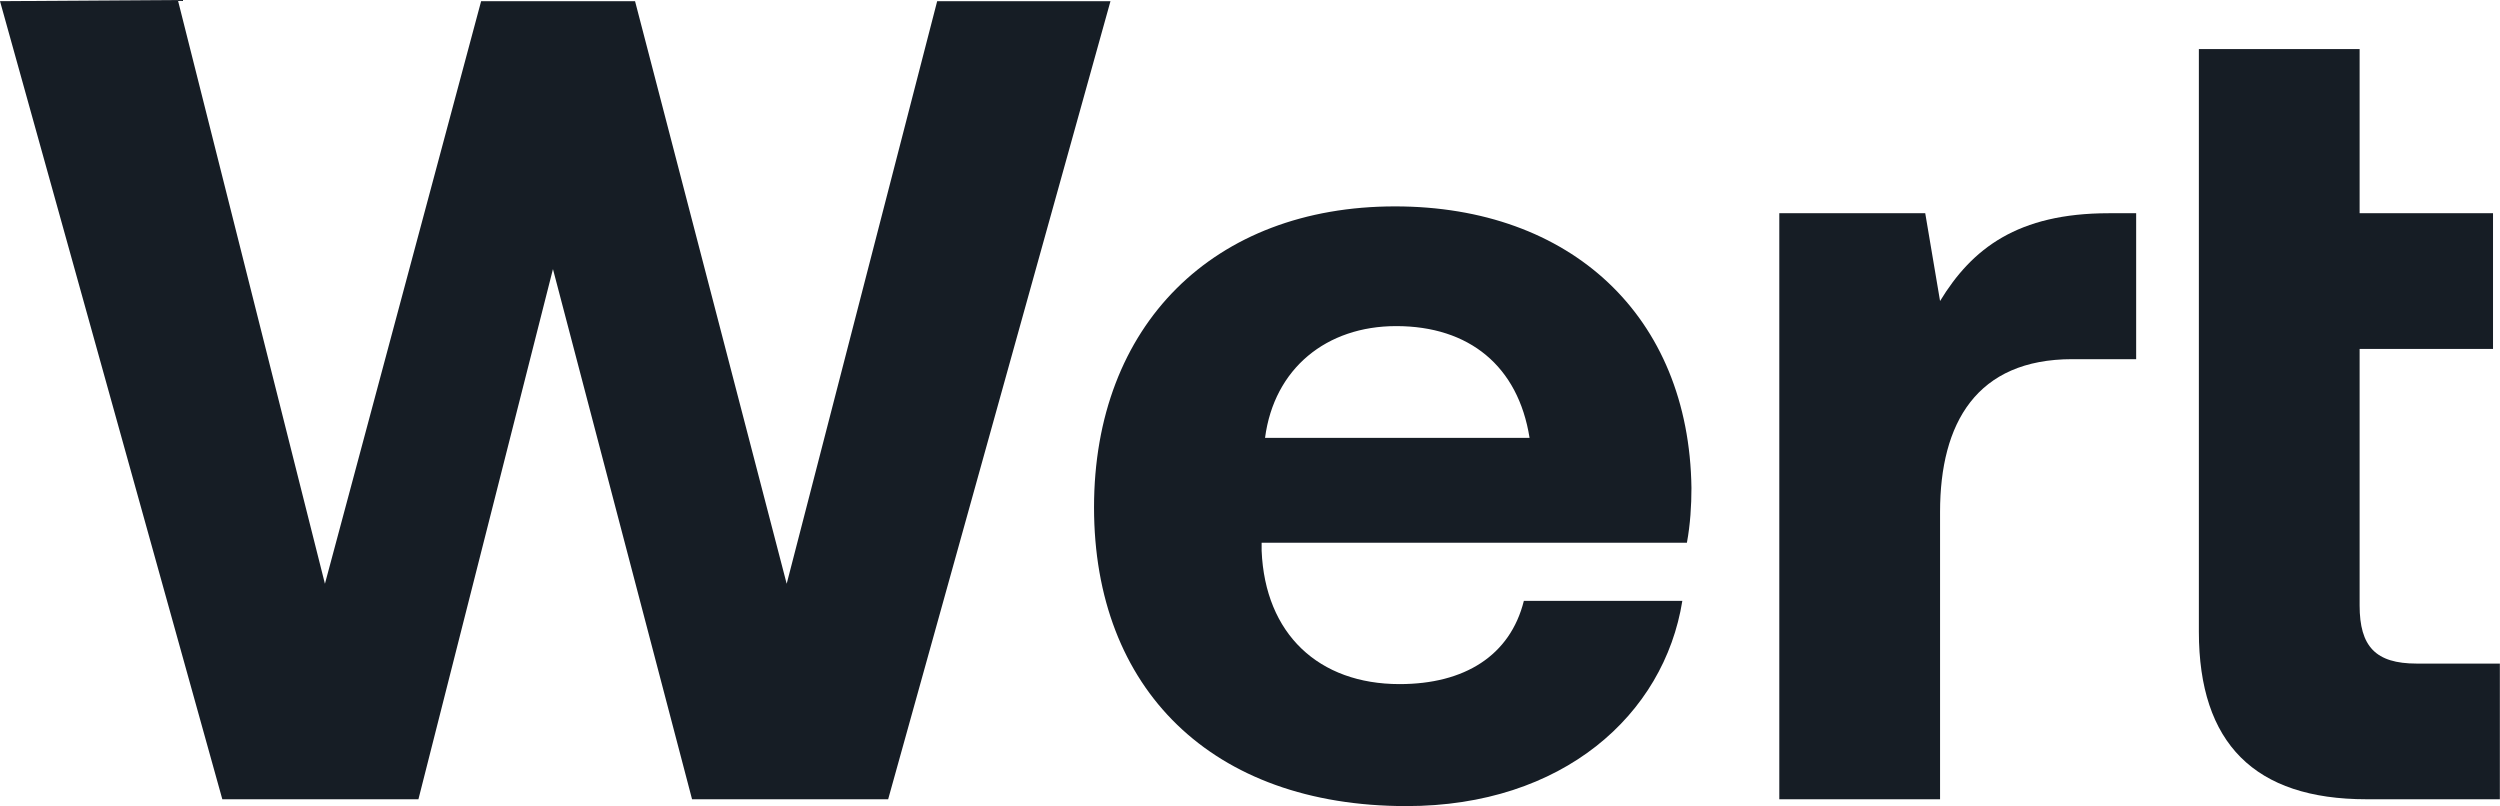
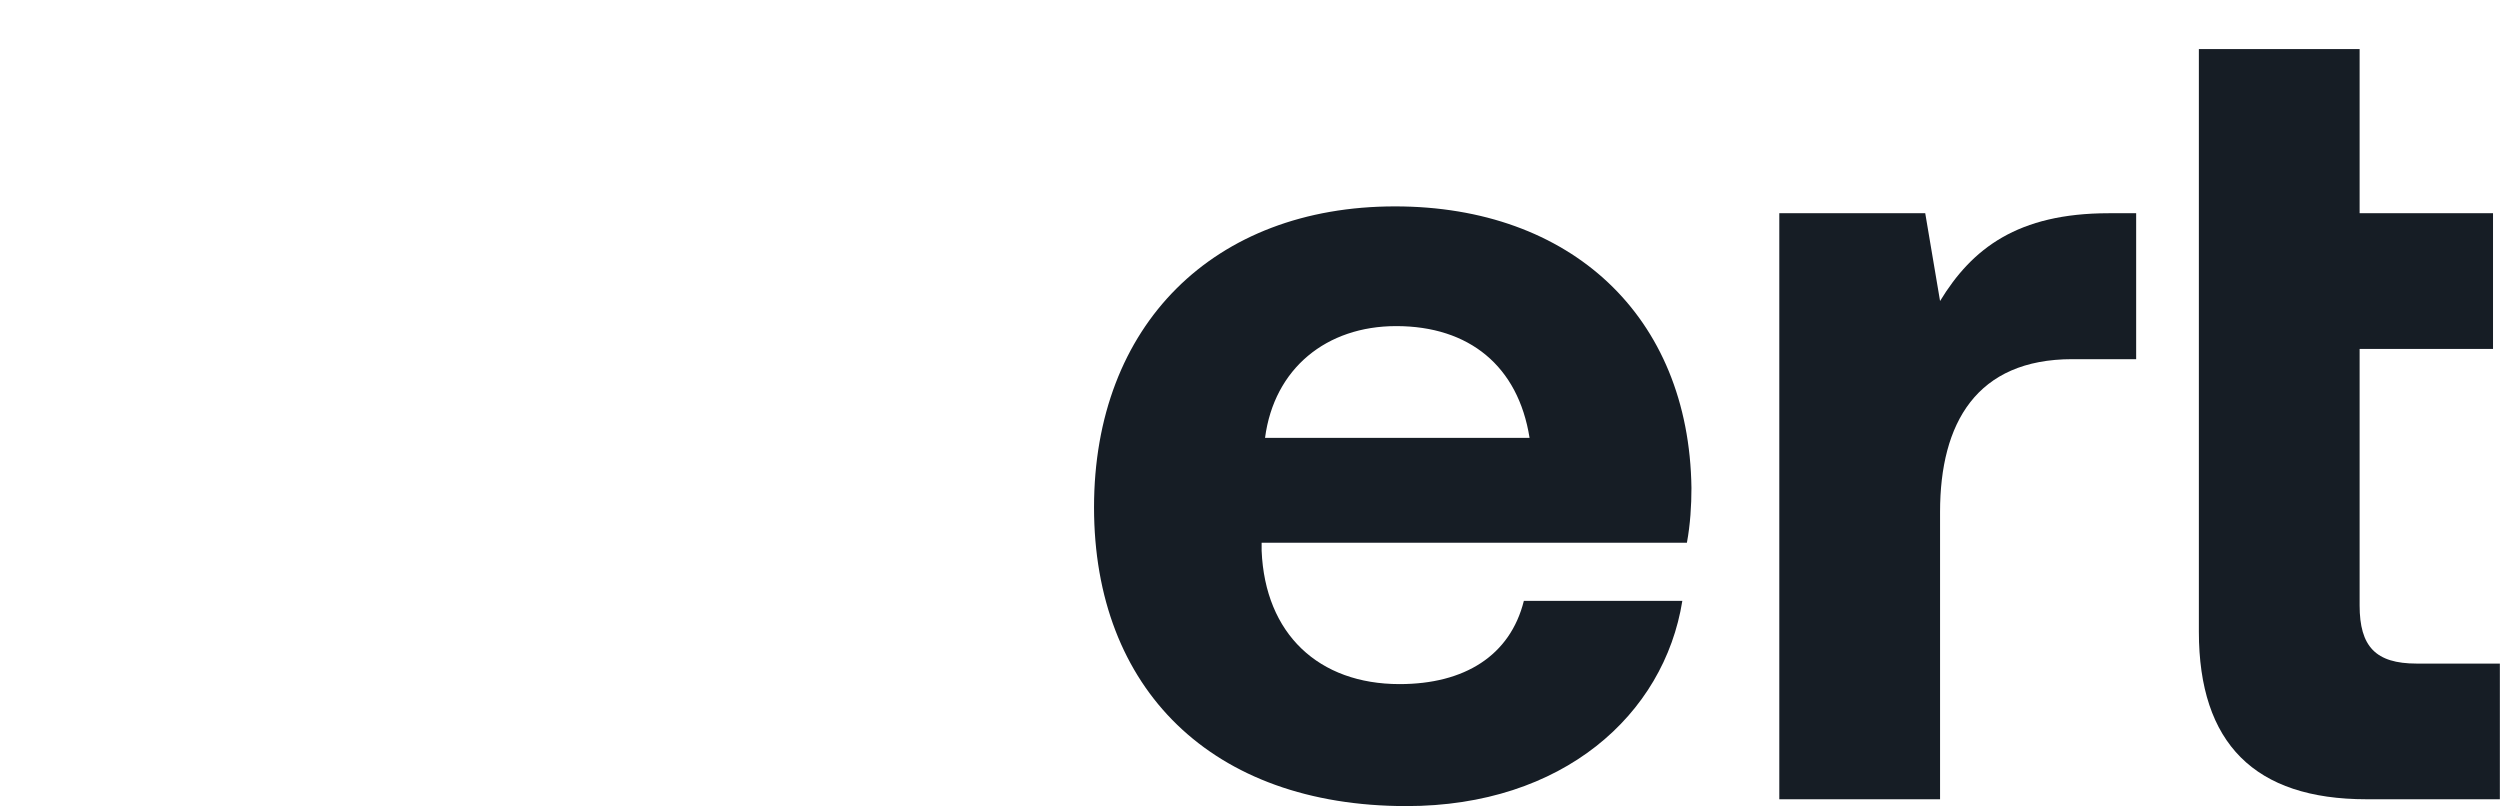
<svg xmlns="http://www.w3.org/2000/svg" fill="none" viewBox="0.16 9.96 87.71 28.28">
-   <path d="M7.96 38.001H14.84L19.56 19.401L24.44 38.001H31.32L39.12 10.001H33.04L27.76 30.441L22.44 10.001H17.04L11.56 30.441L6.4 9.961L0.16 10.001L7.96 38.001Z" fill="#161D25" />
  <path d="M49.503 38.241C54.983 38.241 58.543 35.041 59.183 31.041H53.623C53.143 32.961 51.543 33.961 49.263 33.961C46.423 33.961 44.543 32.201 44.423 29.281V29.001H59.343C59.463 28.361 59.503 27.681 59.503 27.081C59.423 21.041 55.263 17.201 49.103 17.201C42.743 17.201 38.543 21.361 38.543 27.761C38.543 34.121 42.663 38.241 49.503 38.241ZM44.543 25.321C44.863 22.881 46.703 21.401 49.143 21.401C51.703 21.401 53.423 22.801 53.823 25.321H44.543Z" fill="#161D25" />
  <path d="M84.945 33.241C83.505 33.241 82.945 32.641 82.945 31.201V22.201H87.625V17.441H82.945V11.681H77.305V32.121C77.305 36.041 79.265 38.001 83.185 38.001H87.865V33.241H84.945ZM67.705 17.441H62.585V38.001H68.225V27.921C68.225 24.801 69.505 22.561 72.865 22.561H75.105V17.441H74.145C70.945 17.441 69.345 18.681 68.225 20.521L67.705 17.441Z" fill="#161D25" />
</svg>